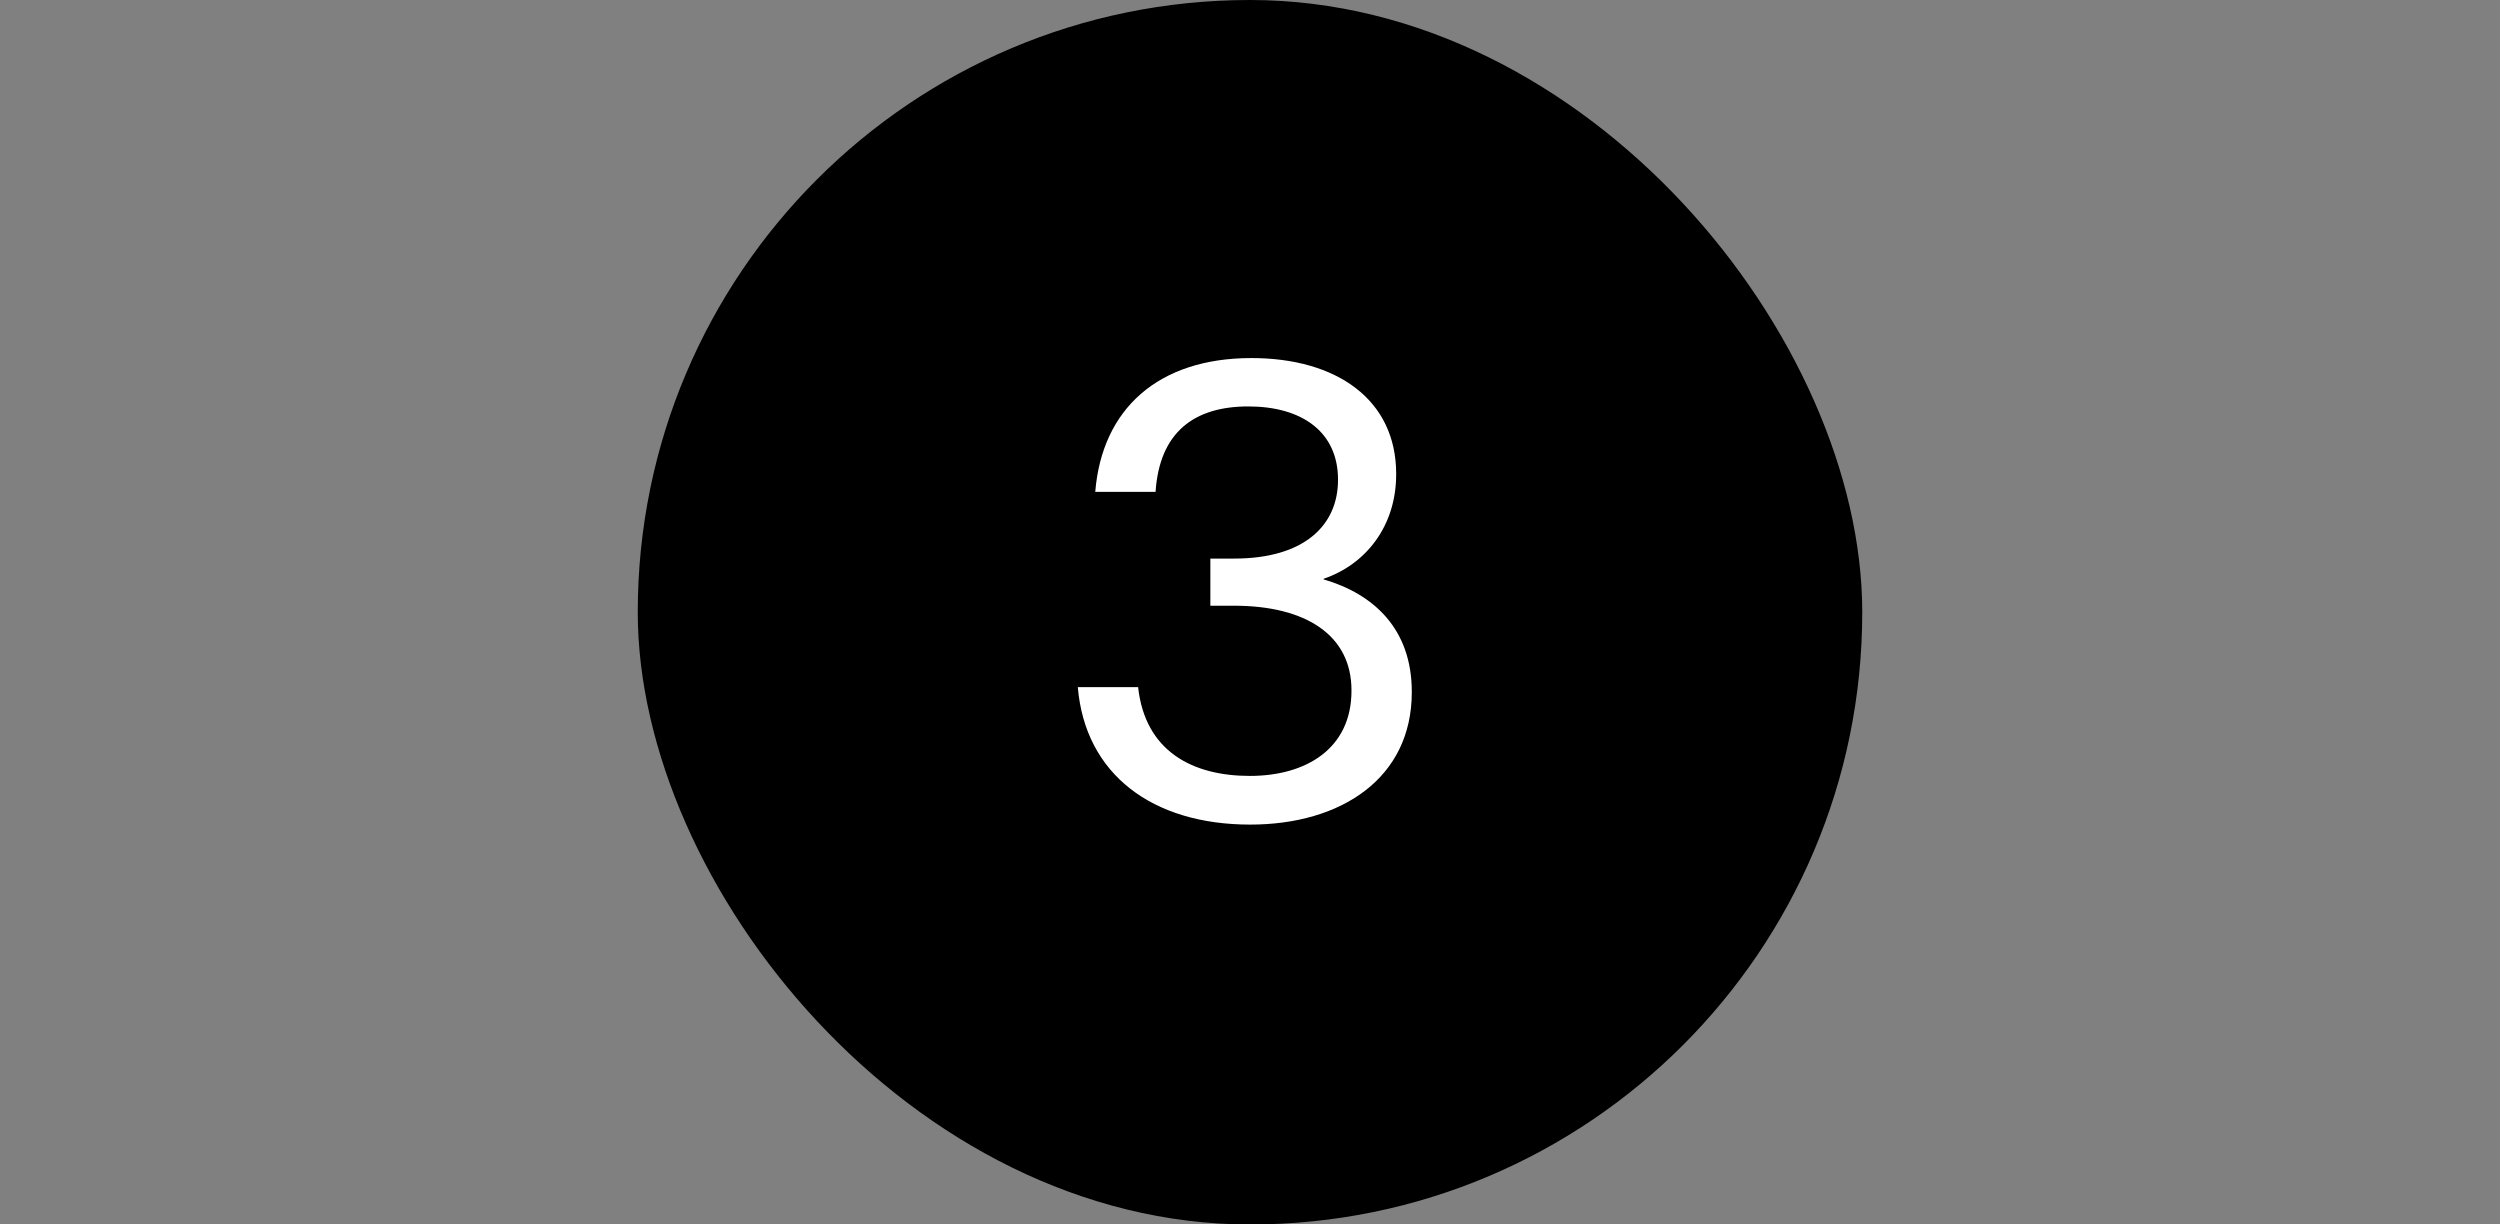
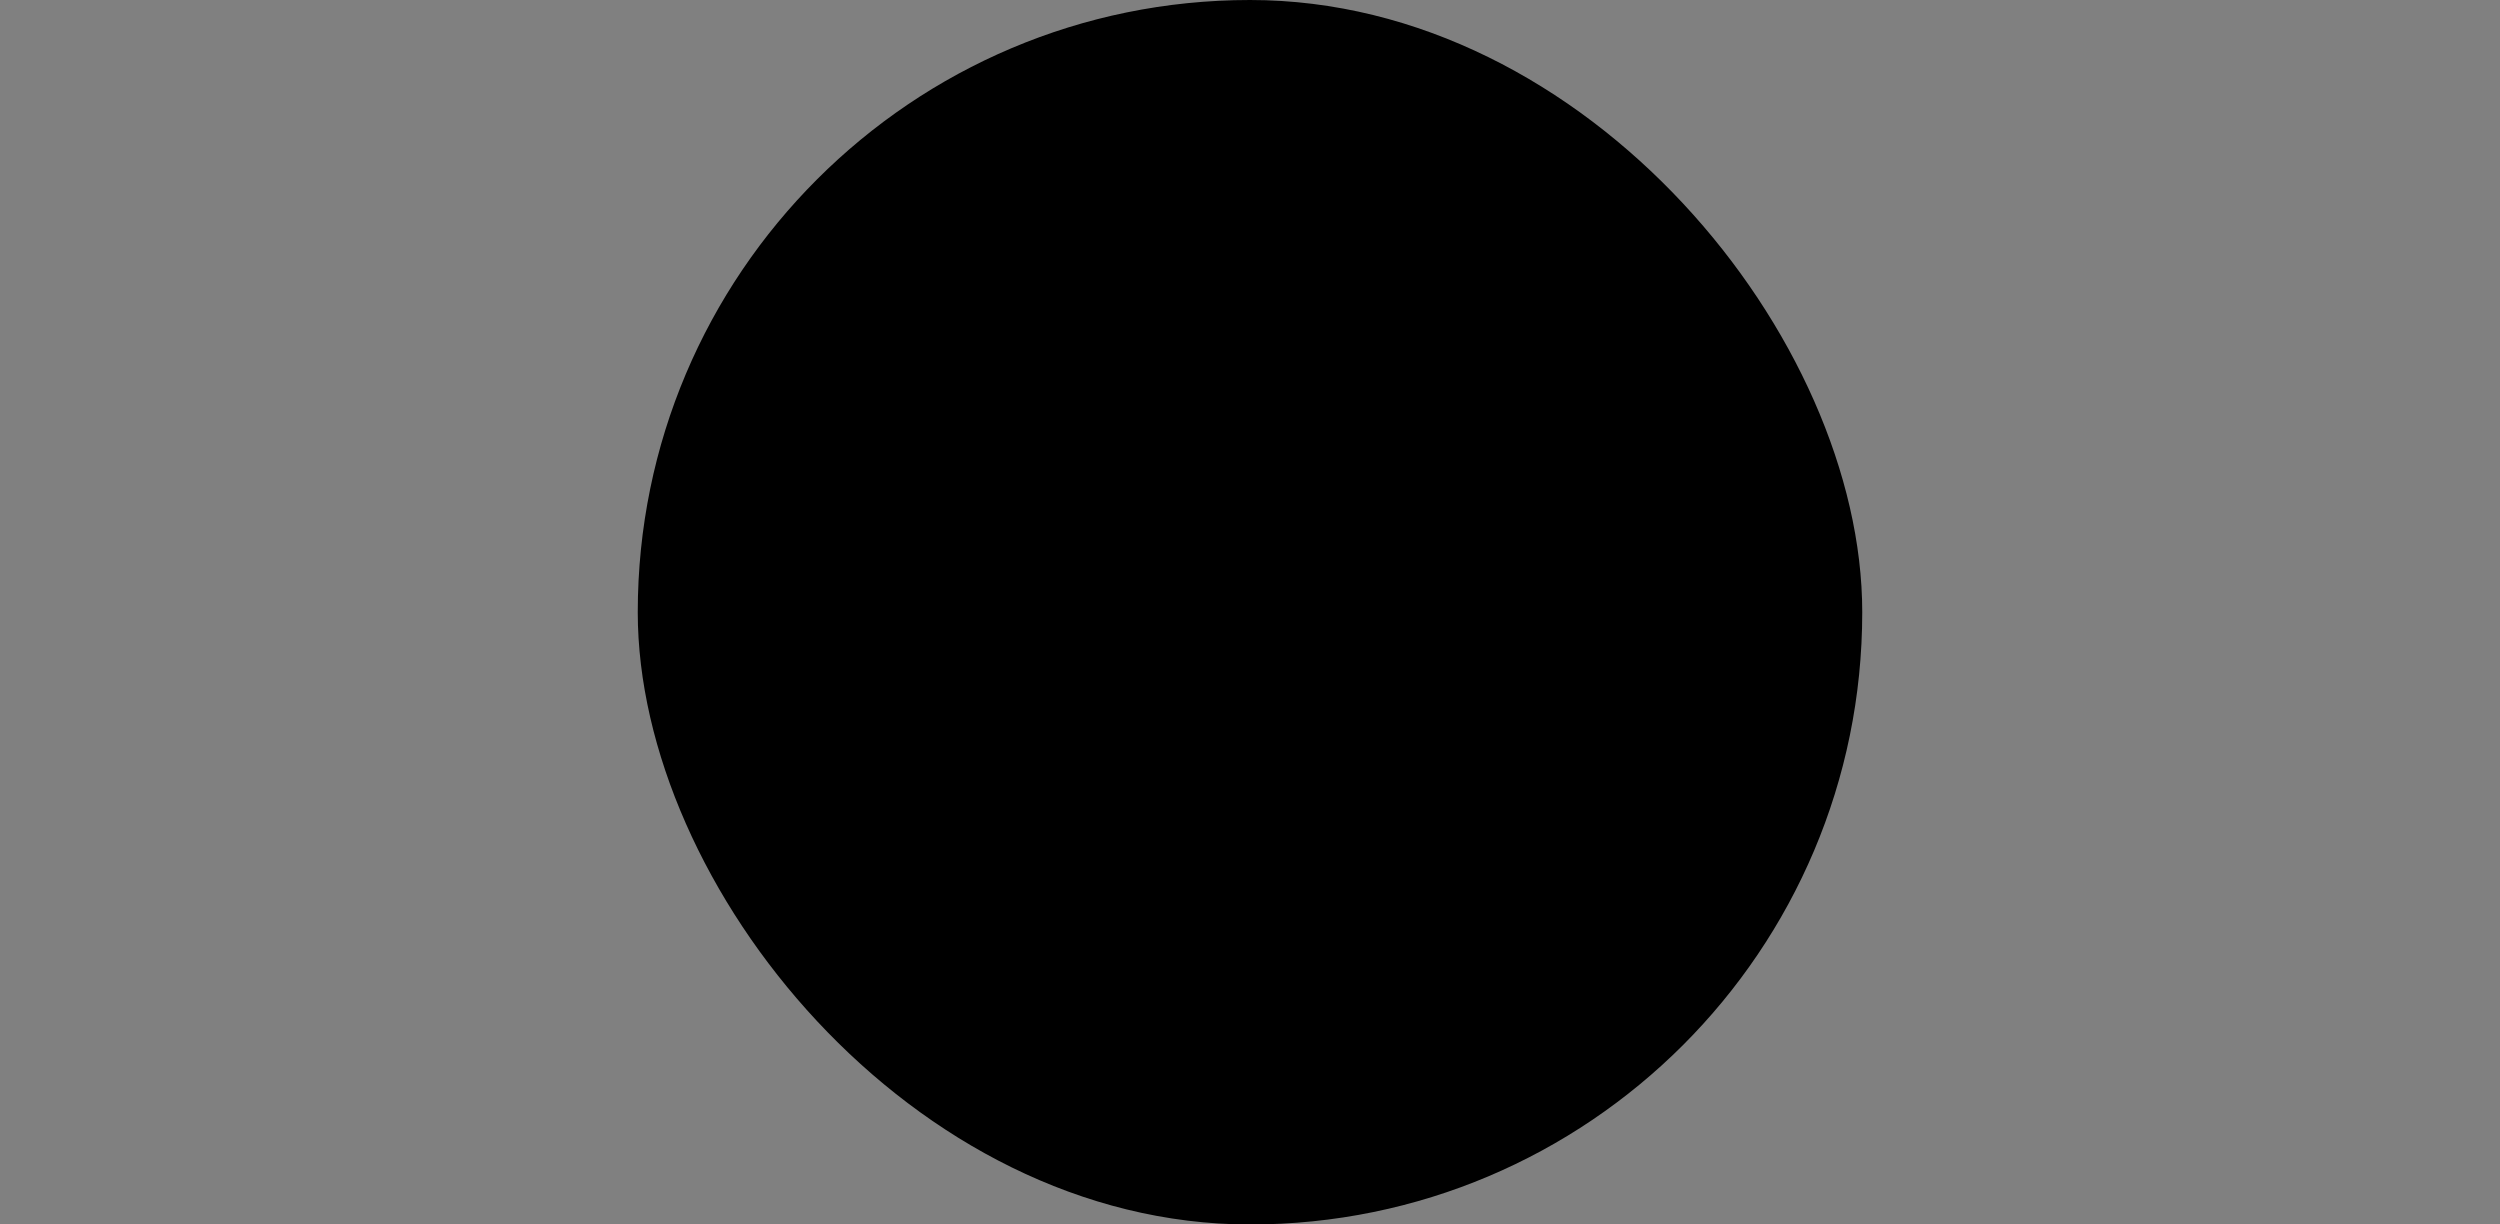
<svg xmlns="http://www.w3.org/2000/svg" width="49" height="24" viewBox="0 0 49 24" fill="none">
  <rect x="0" y="0" width="49" height="24" fill="#808080" stroke="none" />
  <rect x="12.5" width="24" height="24" rx="12" fill="black" />
-   <path d="M24.503 16.162C26.291 16.162 27.671 15.25 27.671 13.57V13.558C27.671 12.328 26.927 11.644 25.943 11.356V11.344C26.771 11.062 27.365 10.312 27.365 9.298V9.286C27.365 7.834 26.201 7.018 24.527 7.018C22.703 7.018 21.599 8.014 21.467 9.64H22.649C22.727 8.47 23.405 7.966 24.467 7.966C25.517 7.966 26.225 8.464 26.225 9.4V9.406C26.225 10.3 25.559 10.948 24.191 10.948H23.723V11.872H24.185C25.601 11.872 26.489 12.454 26.489 13.528V13.54C26.489 14.668 25.607 15.208 24.497 15.208C23.375 15.208 22.445 14.728 22.307 13.468H21.125C21.269 15.178 22.589 16.162 24.503 16.162Z" fill="white" />
</svg>